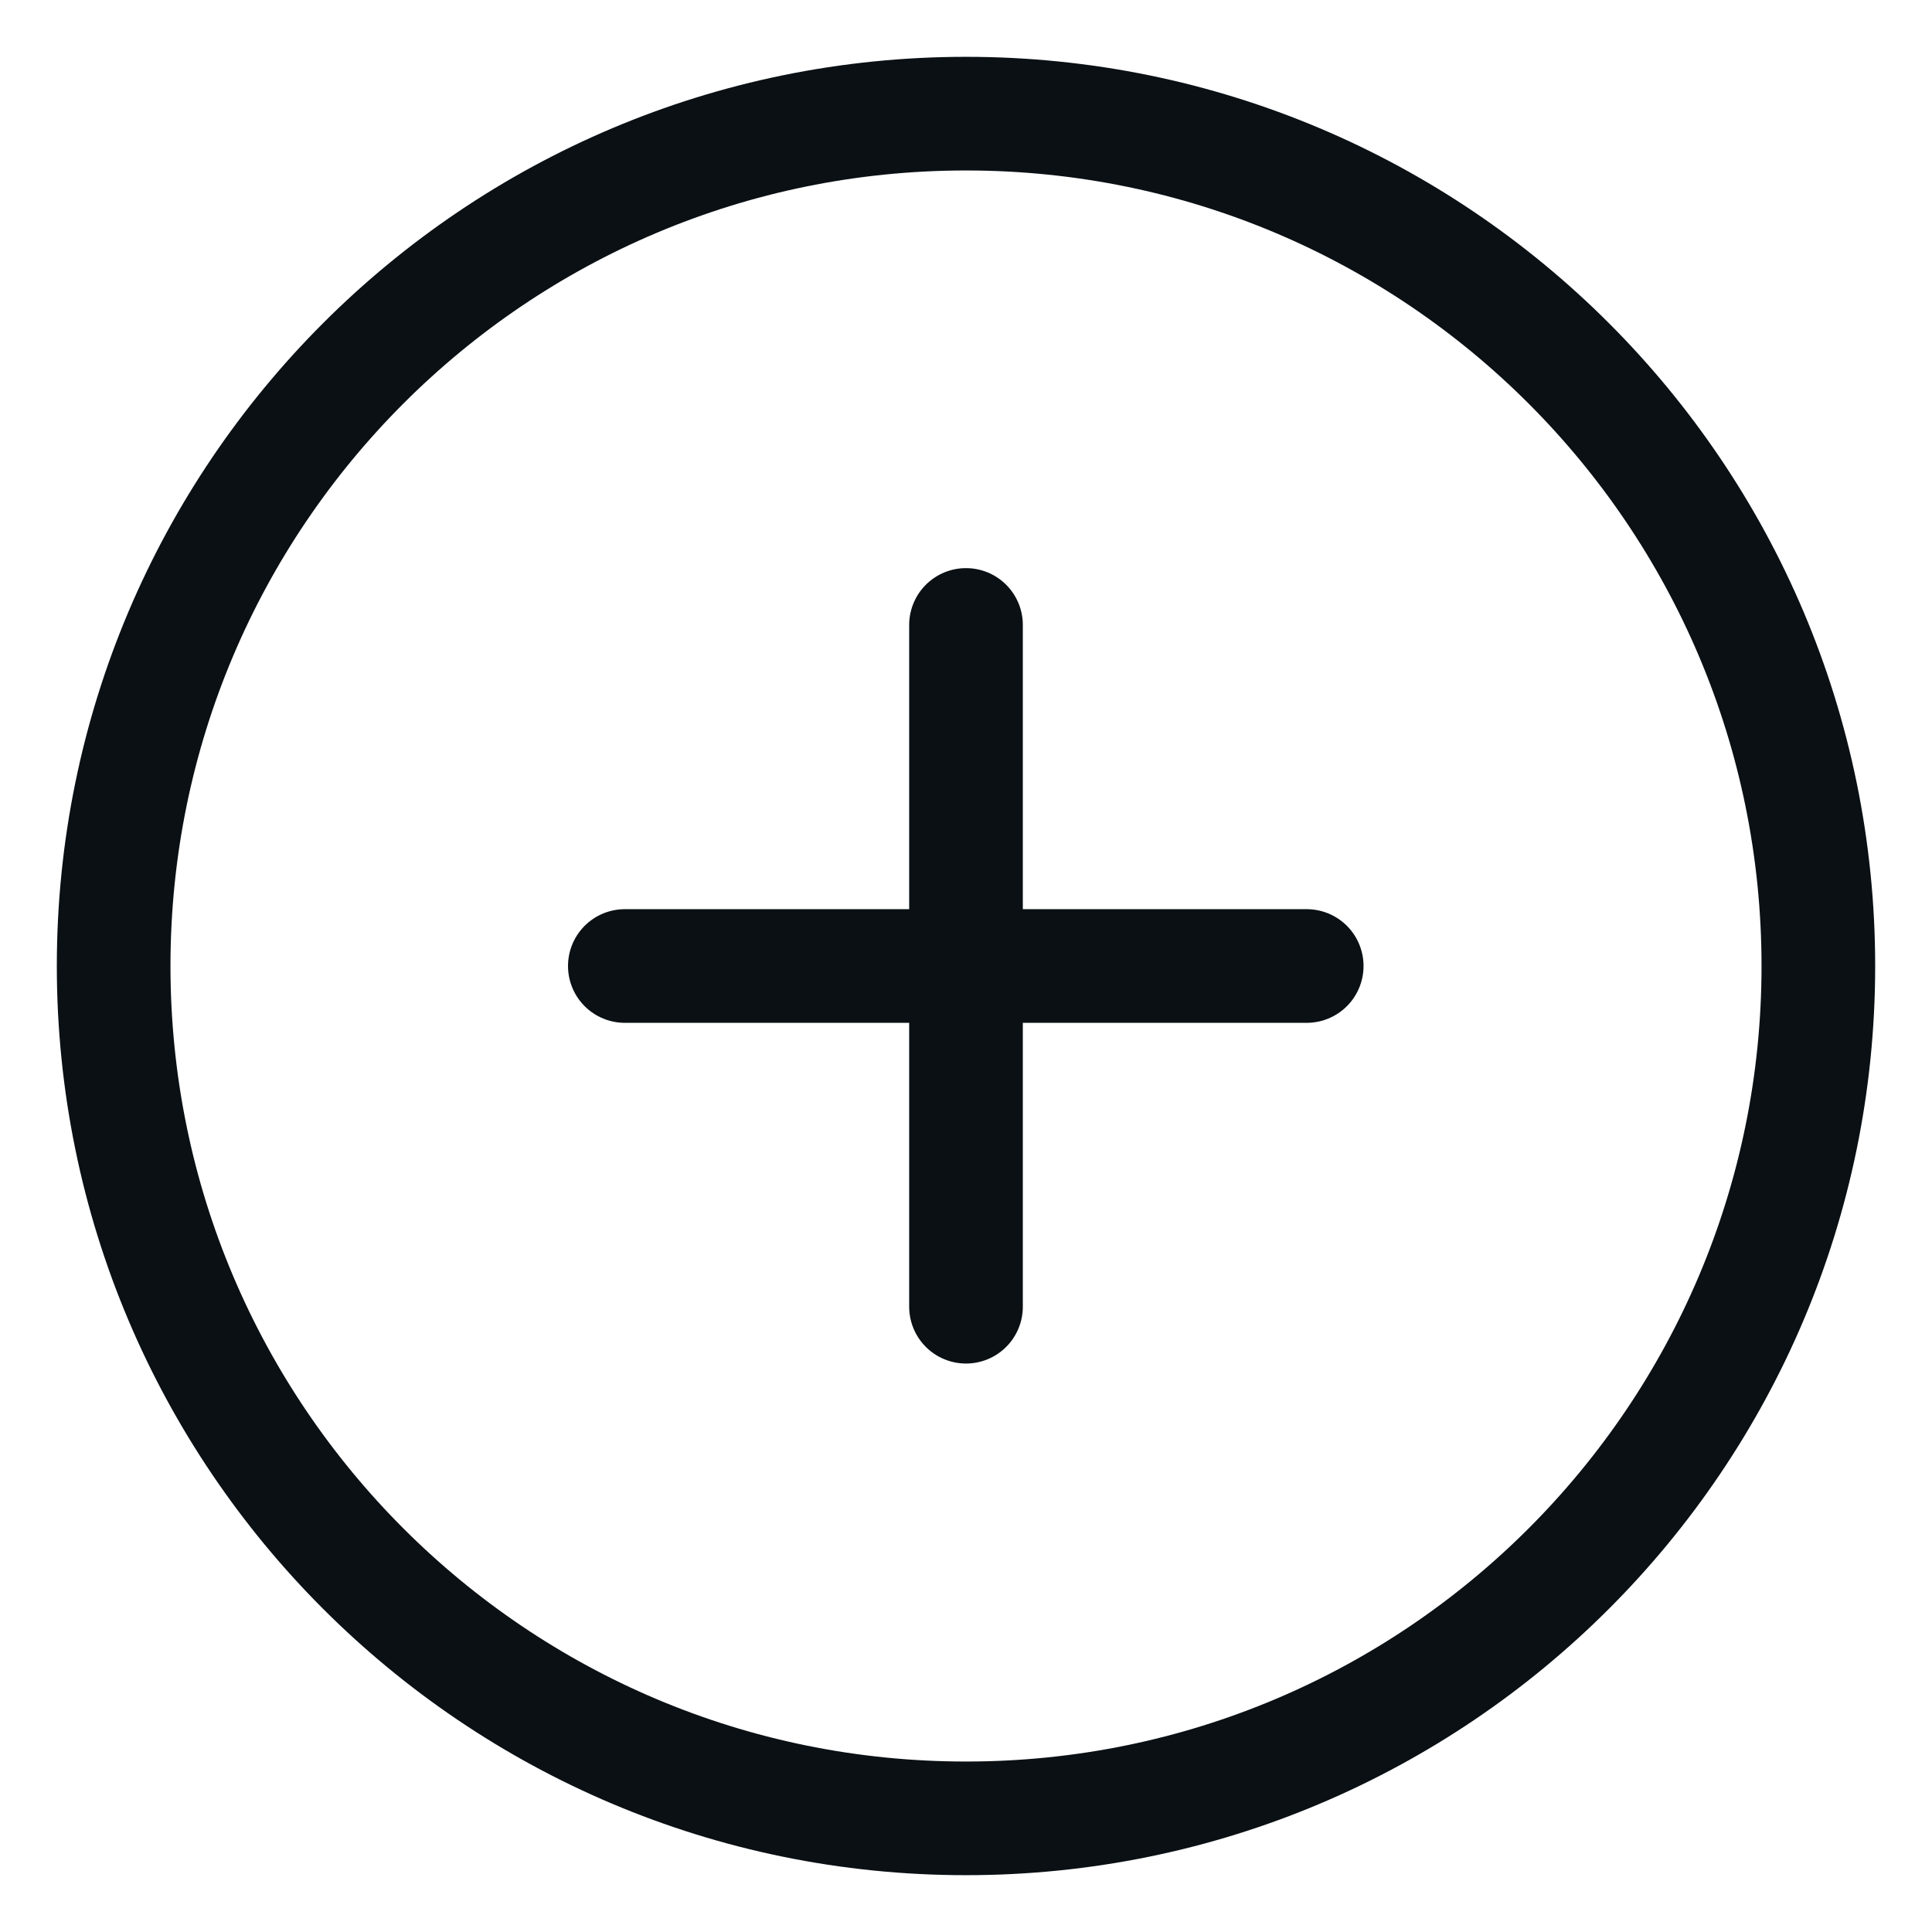
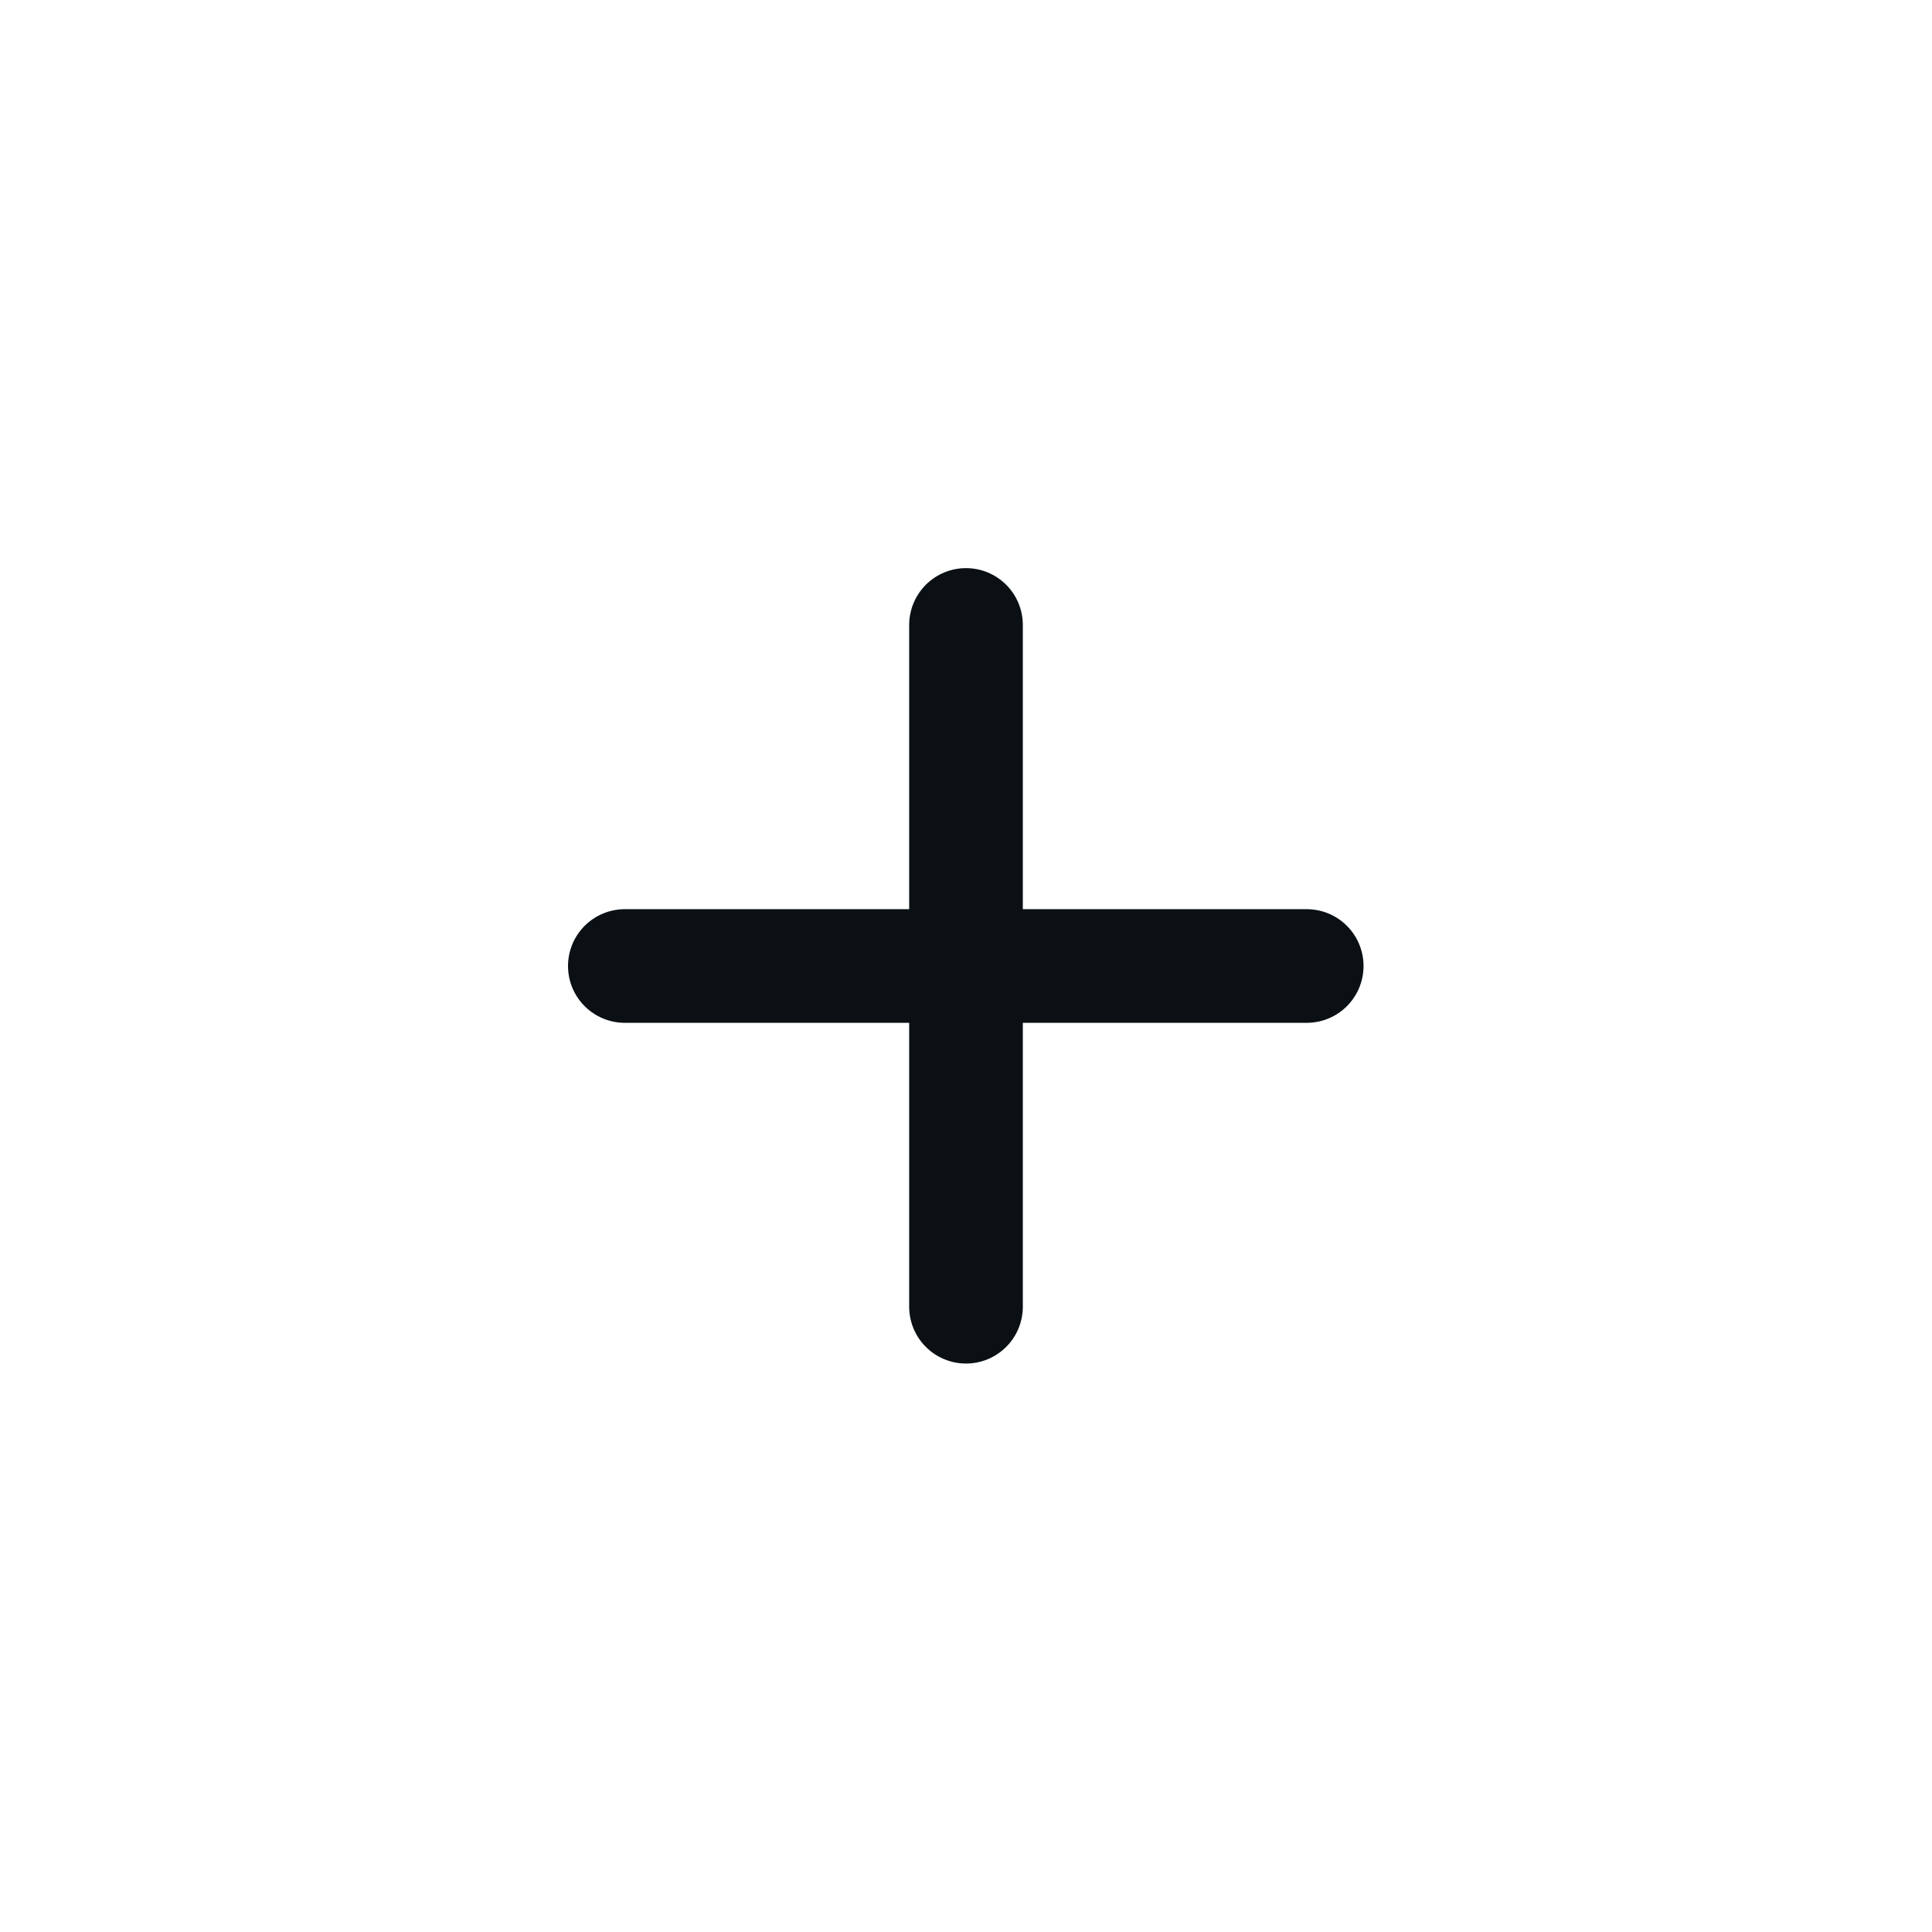
<svg xmlns="http://www.w3.org/2000/svg" width="17" height="17" viewBox="0 0 17 17" fill="none">
-   <path d="M8.5 16C12.642 16 16 12.642 16 8.5C16 4.358 12.642 1 8.5 1C4.358 1 1 4.358 1 8.5C1 12.642 4.358 16 8.5 16Z" stroke="#0A1014" stroke-linecap="round" stroke-linejoin="round" />
  <path d="M5.498 8.5H11.498" stroke="#0A1014" stroke-linecap="round" stroke-linejoin="round" />
  <path d="M8.5 5.499V11.498" stroke="#0A1014" stroke-linecap="round" stroke-linejoin="round" />
</svg>